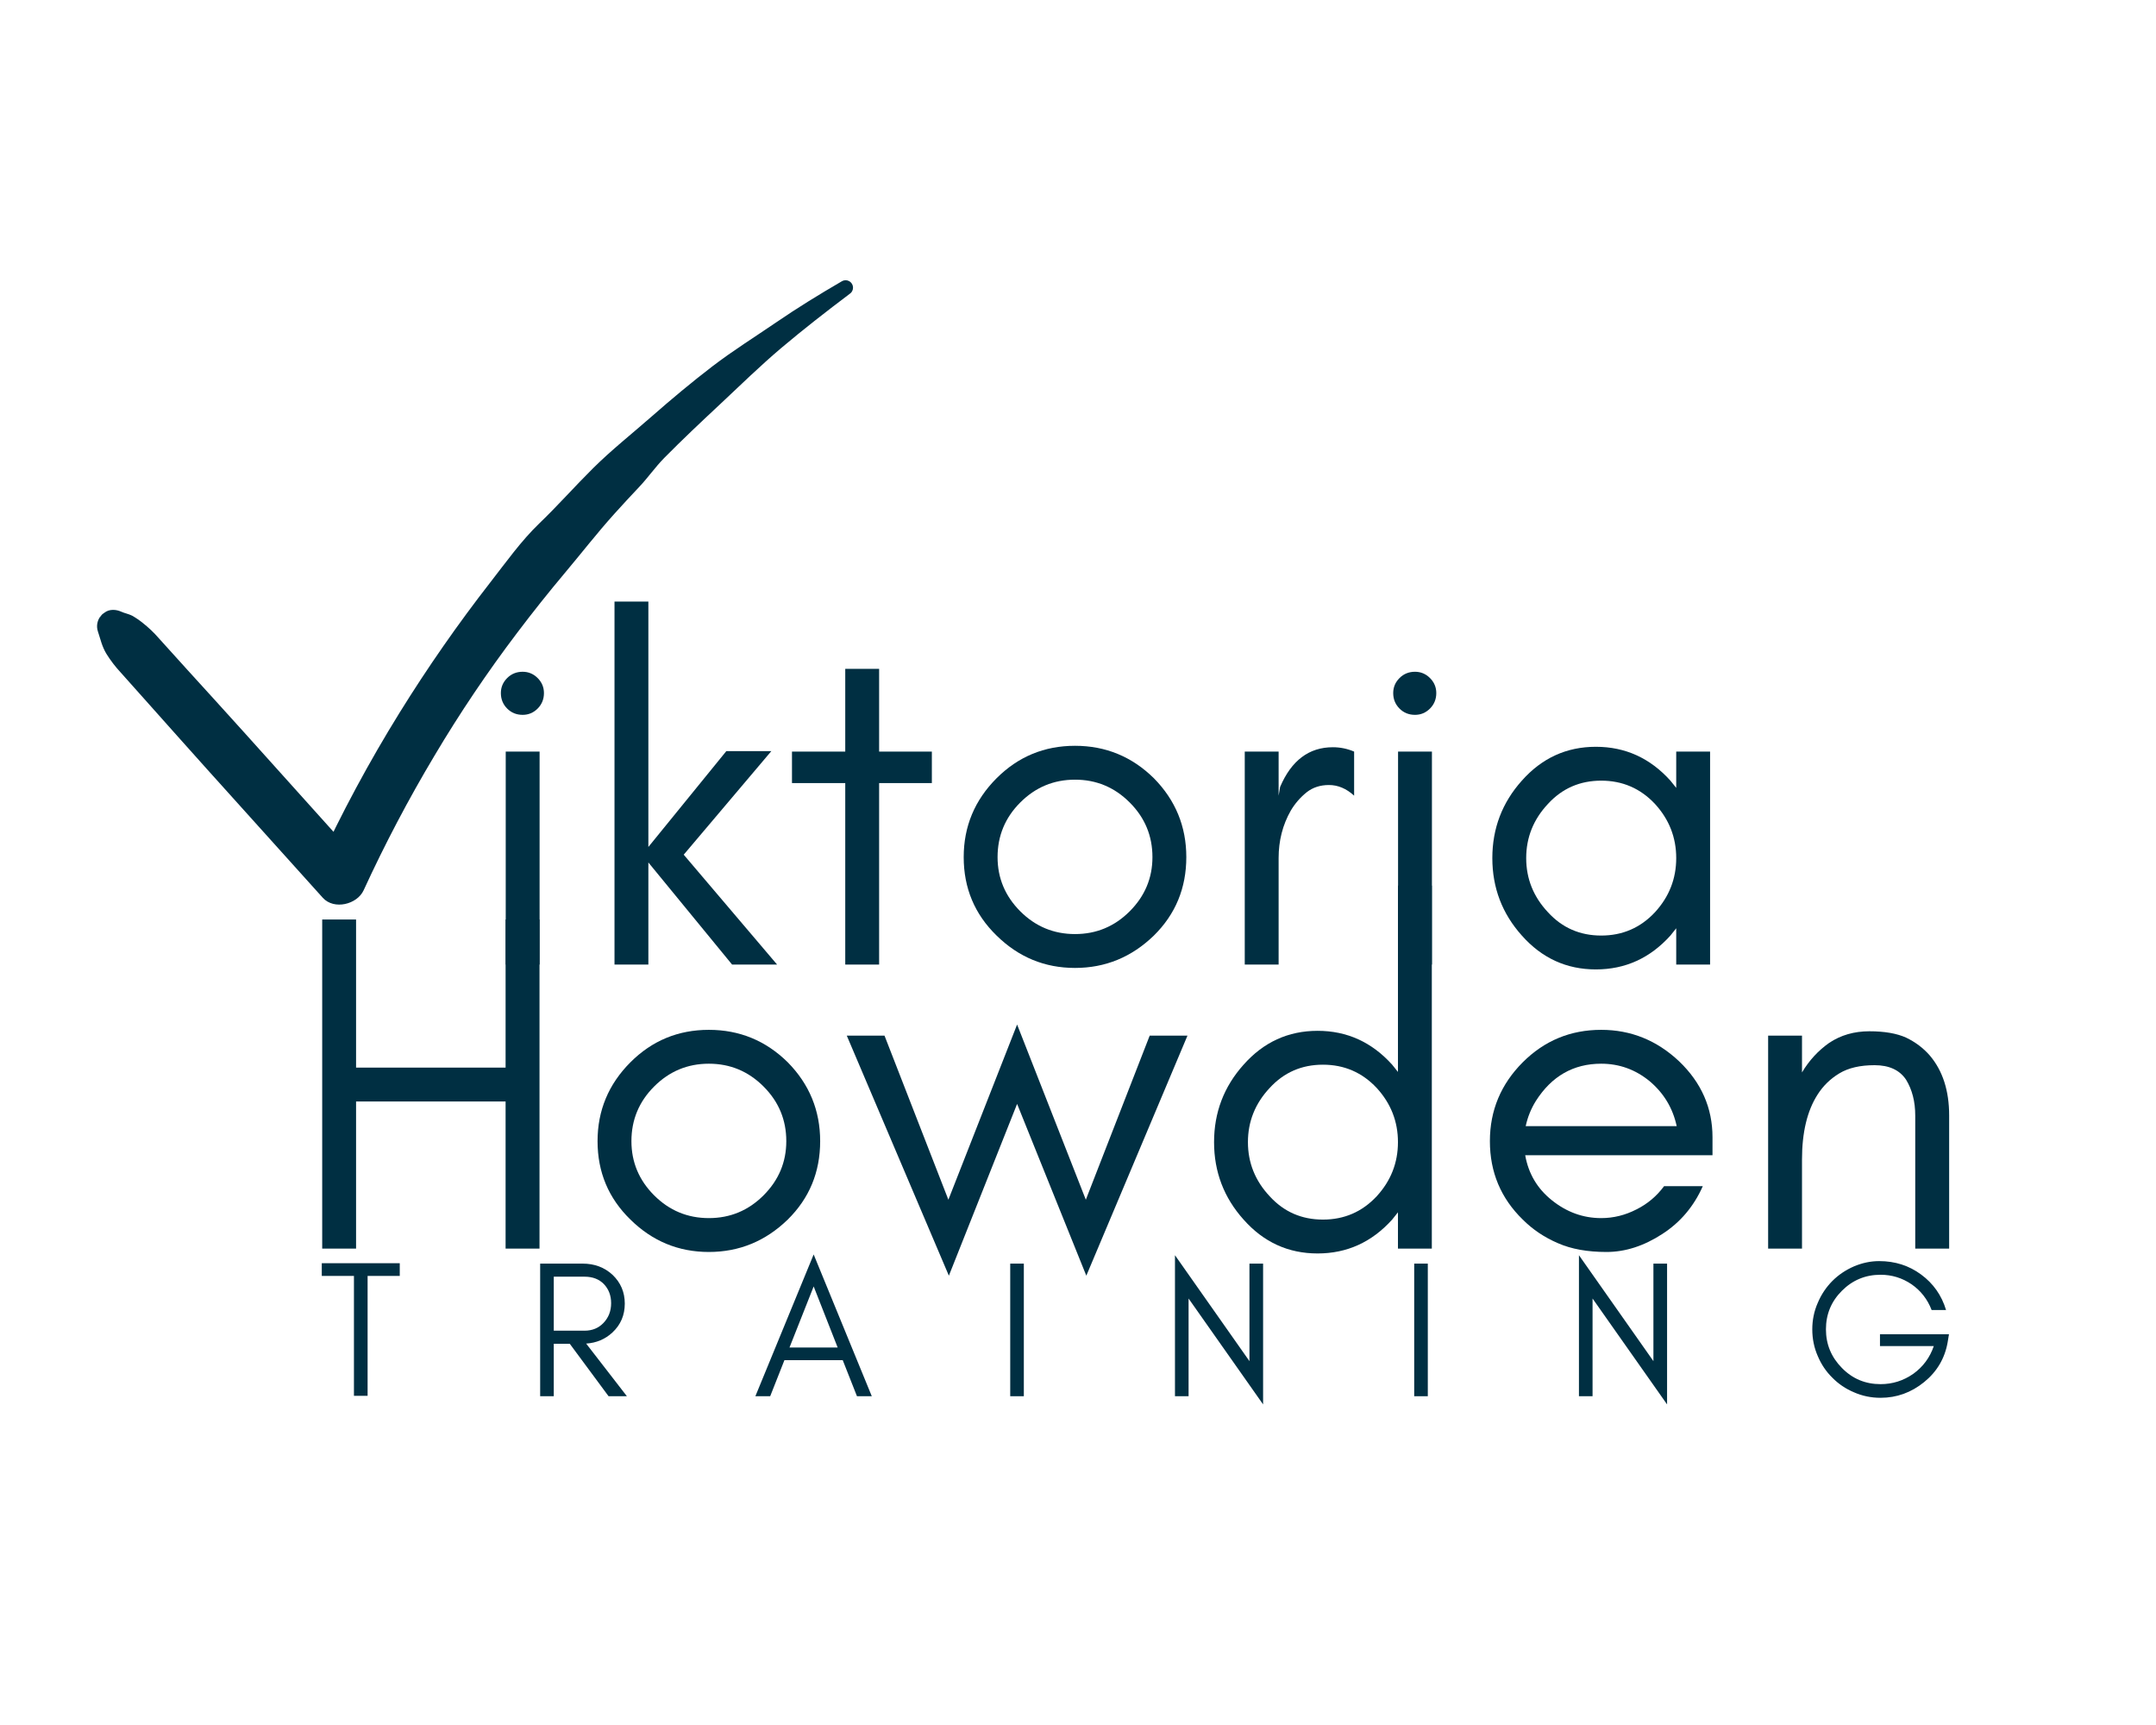
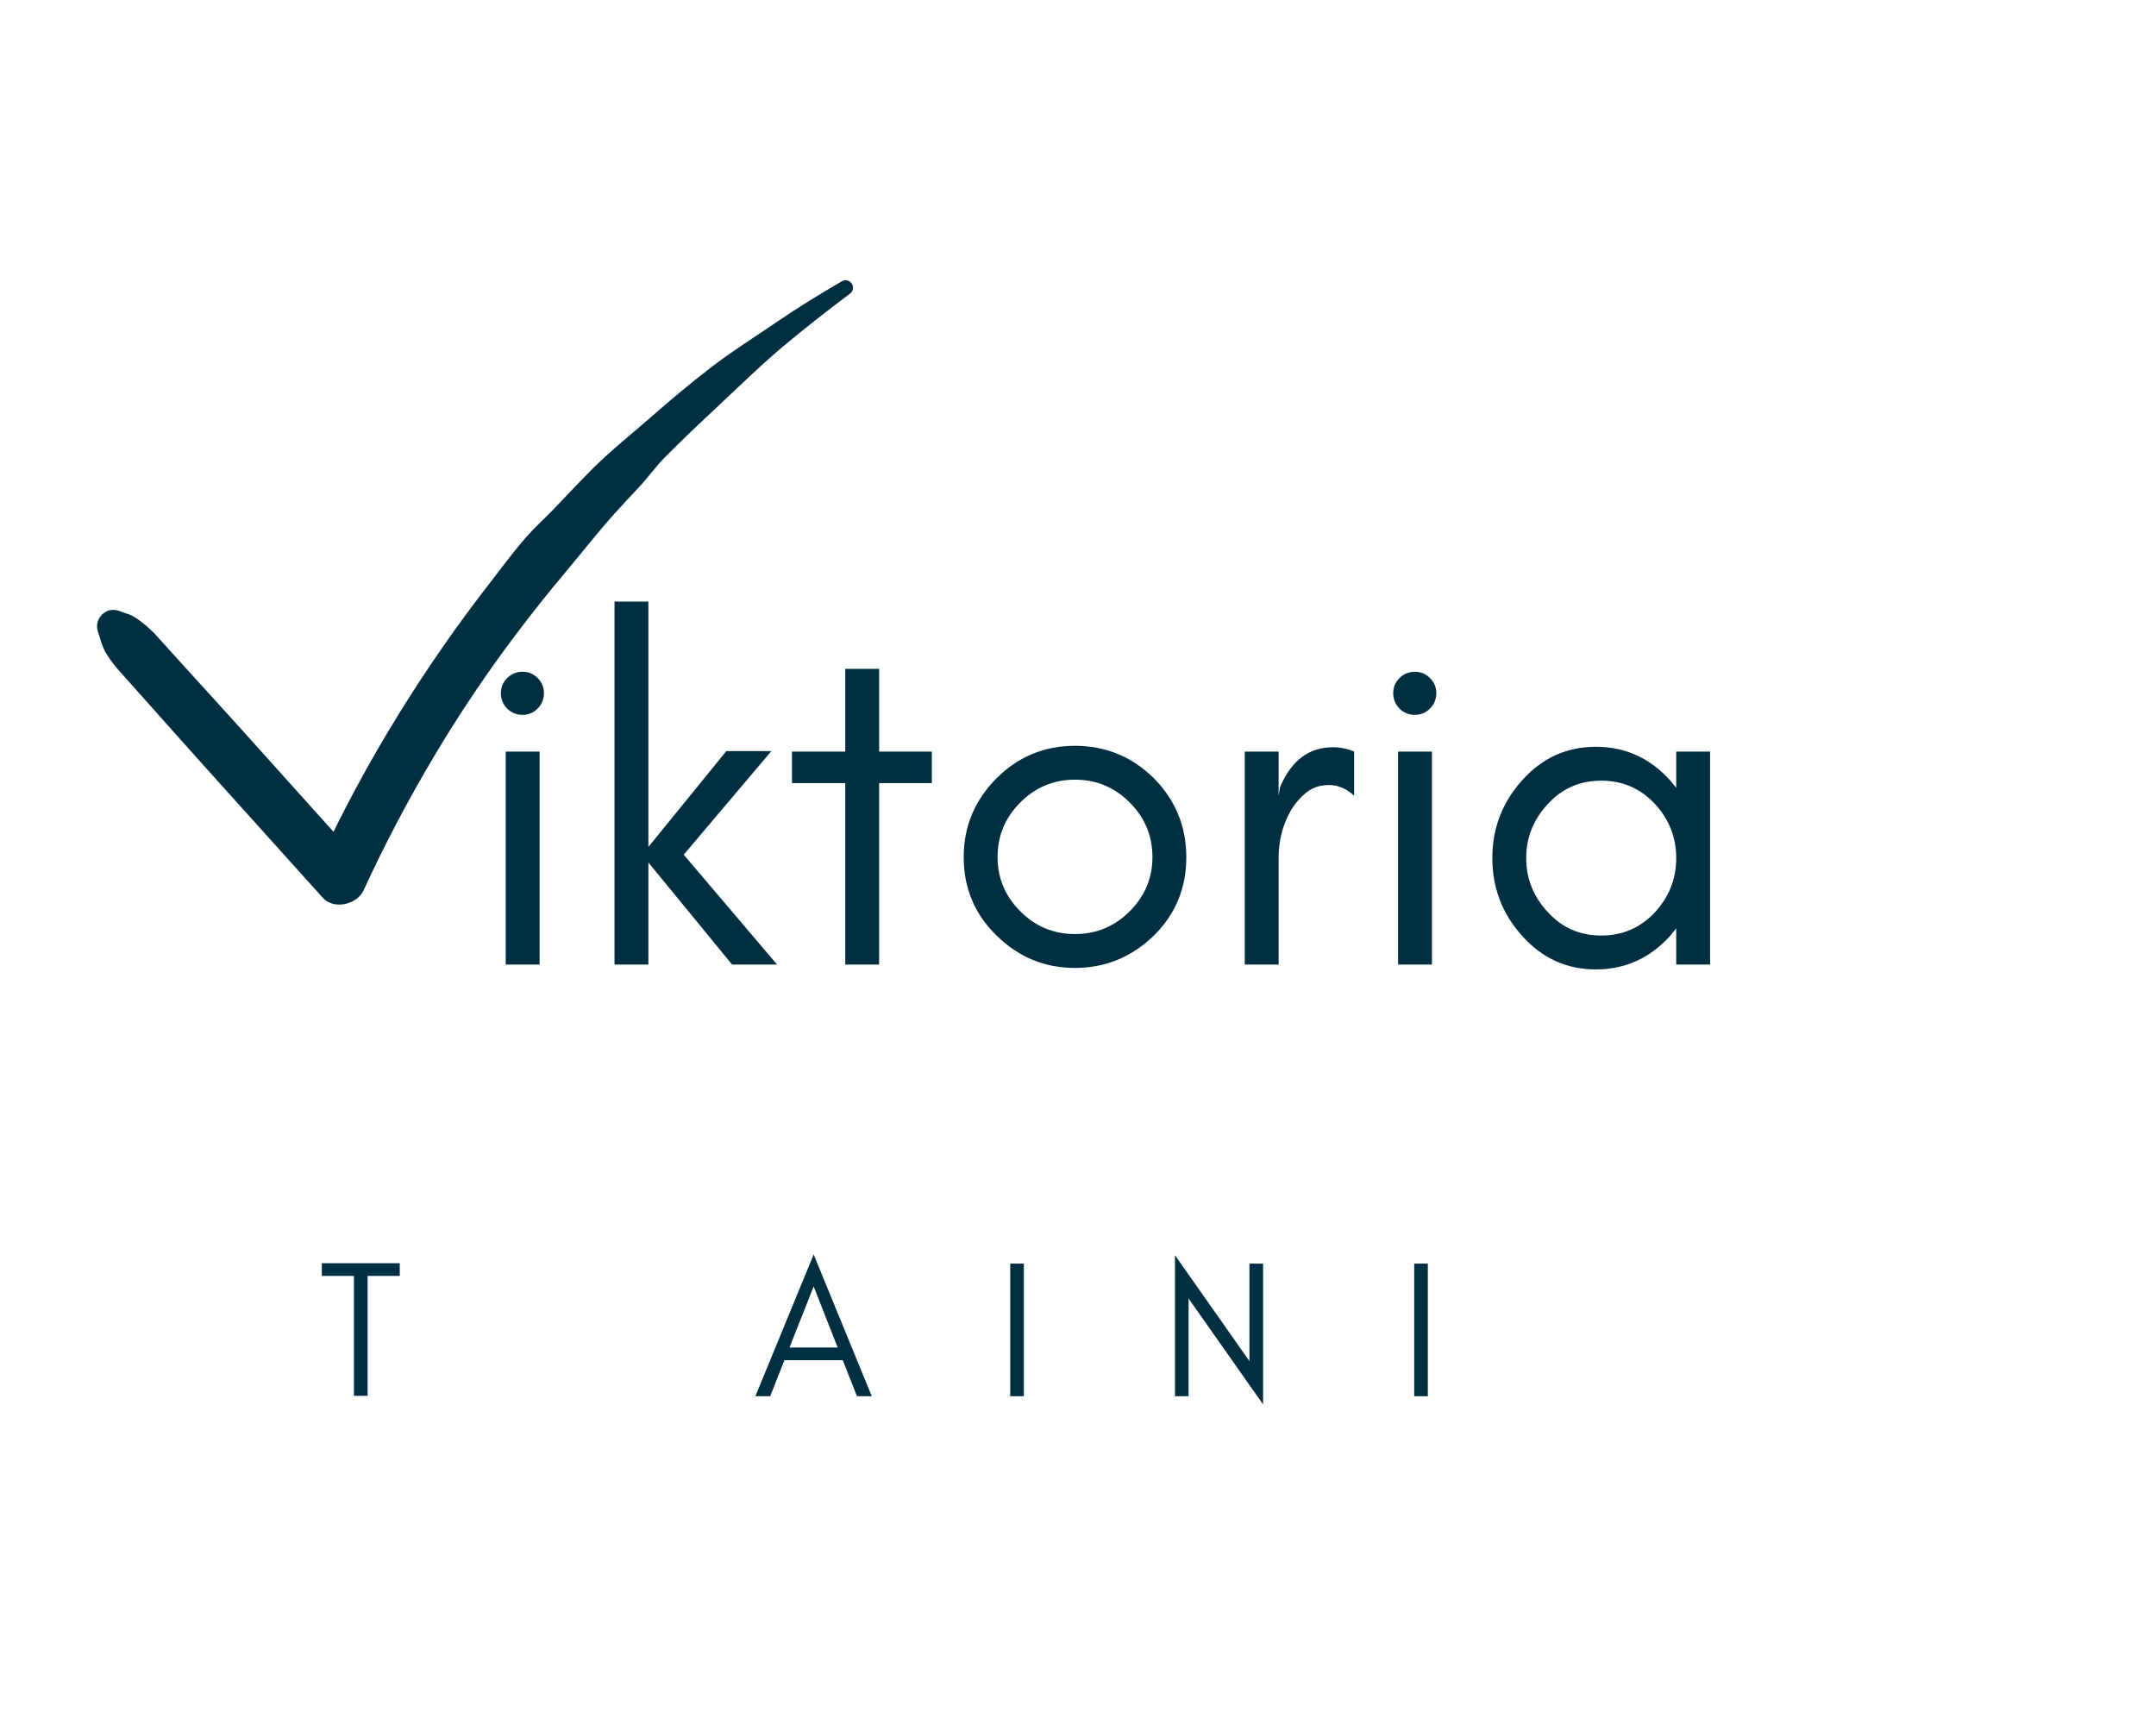
<svg xmlns="http://www.w3.org/2000/svg" width="1000" zoomAndPan="magnify" viewBox="0 0 750 600" height="800" preserveAspectRatio="xMidYMid meet" version="1.0">
  <defs>
    <g />
    <clipPath id="c478690131">
      <path d="M 33 97 L 297 97 L 297 315 L 33 315 Z M 33 97 " clip-rule="nonzero" />
    </clipPath>
    <clipPath id="cd3c132089">
      <path d="M 27.605 111.438 L 297.207 96.766 L 308.617 306.457 L 39.016 321.125 Z M 27.605 111.438 " clip-rule="nonzero" />
    </clipPath>
    <clipPath id="663b8ffd4c">
      <path d="M 27.605 111.438 L 297.207 96.766 L 308.617 306.457 L 39.016 321.125 Z M 27.605 111.438 " clip-rule="nonzero" />
    </clipPath>
    <clipPath id="435ec82262">
-       <rect x="0" width="590" y="0" height="204" />
-     </clipPath>
+       </clipPath>
    <clipPath id="91edd65860">
      <rect x="0" width="447" y="0" height="203" />
    </clipPath>
    <clipPath id="249af7e2a5">
      <rect x="0" width="615" y="0" height="83" />
    </clipPath>
  </defs>
  <g clip-path="url(#c478690131)">
    <g clip-path="url(#cd3c132089)">
      <g clip-path="url(#663b8ffd4c)">
        <path fill="#002f42" d="M 34.887 214.648 L 35.234 214.02 C 34.895 214.395 34.609 214.809 34.379 215.262 C 34.152 215.711 33.984 216.188 33.883 216.684 C 33.781 217.18 33.742 217.68 33.773 218.188 C 33.805 218.691 33.902 219.184 34.066 219.664 C 34.973 222.406 35.465 224.828 37.004 227.402 C 38.477 229.758 40.16 231.957 42.055 233.988 C 45.41 237.785 48.805 241.551 52.18 245.336 C 58.793 252.742 65.387 260.18 72.031 267.562 L 112.301 312.285 C 116.207 316.582 124.223 314.59 126.488 309.676 C 133.859 293.641 142.062 278.047 151.109 262.898 C 159.895 248.109 169.484 233.859 179.875 220.148 C 185.238 213.047 190.777 206.09 196.496 199.281 C 202.246 192.441 207.664 185.449 213.637 178.805 C 216.508 175.621 219.414 172.477 222.355 169.367 C 225.418 166.141 227.93 162.465 231.062 159.289 C 237.301 152.969 243.758 146.887 250.262 140.816 C 257.363 134.168 264.43 127.25 271.836 120.988 C 279.551 114.488 287.543 108.262 295.578 102.211 C 295.863 102.023 296.102 101.785 296.293 101.504 C 296.484 101.219 296.613 100.91 296.684 100.574 C 296.754 100.238 296.754 99.906 296.688 99.566 C 296.625 99.23 296.496 98.922 296.309 98.637 C 296.121 98.352 295.887 98.113 295.602 97.918 C 295.316 97.727 295.008 97.598 294.672 97.527 C 294.34 97.461 294.004 97.457 293.668 97.523 C 293.332 97.586 293.02 97.715 292.734 97.902 C 285.02 102.395 277.465 107.023 270.113 112.059 C 262.645 117.164 255.008 121.922 247.812 127.43 C 240.621 132.941 233.605 138.801 226.762 144.805 C 219.918 150.812 212.758 156.465 206.289 162.883 C 199.969 169.156 194.059 175.848 187.641 182.016 C 181.32 188.082 175.965 195.629 170.586 202.531 C 159.27 217.07 148.758 232.164 139.047 247.82 C 128.355 265.066 118.766 282.906 110.277 301.336 L 124.469 298.727 L 84.633 254.418 C 78.117 247.188 71.574 240.008 65.043 232.832 L 55.273 222.023 C 53.551 220.035 51.652 218.23 49.578 216.609 C 48.426 215.68 47.207 214.852 45.918 214.129 C 44.707 213.52 43.367 213.312 42.168 212.758 C 40.387 211.945 38.039 211.801 36.387 213.074 C 35.711 213.594 35.289 213.695 34.938 214.672 Z M 34.887 214.648 " fill-opacity="1" fill-rule="nonzero" />
      </g>
    </g>
  </g>
  <g transform="matrix(1, 0, 0, 1, 99, 273)">
    <g clip-path="url(#435ec82262)">
      <g fill="#002f42" fill-opacity="1">
        <g transform="translate(0.458, 161.297)">
          <g>
            <path d="M 24.406 0 L 12.625 0 L 12.625 -114.469 L 24.406 -114.469 L 24.406 -62.953 L 76.422 -62.953 L 76.422 -114.469 L 88.219 -114.469 L 88.219 0 L 76.422 0 L 76.422 -51.172 L 24.406 -51.172 Z M 24.406 0 " />
          </g>
        </g>
      </g>
      <g fill="#002f42" fill-opacity="1">
        <g transform="translate(101.292, 161.297)">
          <g>
            <path d="M 73.234 -37.375 C 73.234 -44.781 70.594 -51.117 65.312 -56.391 C 60.039 -61.672 53.703 -64.312 46.297 -64.312 C 38.891 -64.312 32.547 -61.672 27.266 -56.391 C 21.992 -51.117 19.359 -44.781 19.359 -37.375 C 19.359 -30.082 21.992 -23.797 27.266 -18.516 C 32.547 -13.242 38.891 -10.609 46.297 -10.609 C 53.703 -10.609 60.039 -13.242 65.312 -18.516 C 70.594 -23.797 73.234 -30.082 73.234 -37.375 Z M 85.016 -37.375 C 85.016 -26.602 81.254 -17.508 73.734 -10.094 C 65.992 -2.582 56.848 1.172 46.297 1.172 C 35.742 1.172 26.648 -2.582 19.016 -10.094 C 11.391 -17.508 7.578 -26.602 7.578 -37.375 C 7.578 -48.031 11.391 -57.176 19.016 -64.812 C 26.535 -72.332 35.629 -76.094 46.297 -76.094 C 56.953 -76.094 66.098 -72.332 73.734 -64.812 C 81.254 -57.176 85.016 -48.031 85.016 -37.375 Z M 85.016 -37.375 " />
          </g>
        </g>
      </g>
      <g fill="#002f42" fill-opacity="1">
        <g transform="translate(193.878, 161.297)">
          <g>
            <path d="M 85.016 9.422 L 60.938 -50.328 L 37.203 9.422 L 1.688 -74.078 L 14.812 -74.078 L 37.031 -17 L 60.938 -77.938 L 84.844 -17 L 107.062 -74.078 L 120.203 -74.078 Z M 85.016 9.422 " />
          </g>
        </g>
      </g>
      <g fill="#002f42" fill-opacity="1">
        <g transform="translate(315.754, 161.297)">
          <g>
            <path d="M 71.547 -37.031 C 71.547 -44.219 69.078 -50.504 64.141 -55.891 C 59.086 -61.273 52.859 -63.969 45.453 -63.969 C 38.047 -63.969 31.875 -61.273 26.938 -55.891 C 21.883 -50.504 19.359 -44.219 19.359 -37.031 C 19.359 -29.852 21.883 -23.57 26.938 -18.188 C 31.875 -12.789 38.047 -10.094 45.453 -10.094 C 52.859 -10.094 59.086 -12.789 64.141 -18.188 C 69.078 -23.57 71.547 -29.852 71.547 -37.031 Z M 83.328 0 L 71.547 0 L 71.547 -12.625 C 70.867 -11.727 70.195 -10.883 69.531 -10.094 C 62.457 -2.238 53.812 1.688 43.594 1.688 C 33.383 1.688 24.801 -2.238 17.844 -10.094 C 11 -17.727 7.578 -26.707 7.578 -37.031 C 7.578 -47.352 11 -56.332 17.844 -63.969 C 24.801 -71.82 33.383 -75.75 43.594 -75.75 C 53.812 -75.75 62.457 -71.82 69.531 -63.969 C 70.195 -63.188 70.867 -62.348 71.547 -61.453 L 71.547 -126.266 L 83.328 -126.266 Z M 83.328 0 " />
          </g>
        </g>
      </g>
      <g fill="#002f42" fill-opacity="1">
        <g transform="translate(411.706, 161.297)">
          <g>
            <path d="M 85.016 -38.719 L 85.016 -32.484 L 19.859 -32.484 C 20.984 -26.086 24.07 -20.867 29.125 -16.828 C 34.289 -12.68 40.016 -10.609 46.297 -10.609 C 50.555 -10.609 54.648 -11.617 58.578 -13.641 C 62.398 -15.547 65.598 -18.238 68.172 -21.719 L 81.641 -21.719 C 78.504 -14.645 73.789 -9.086 67.5 -5.047 C 61.102 -0.898 54.648 1.172 48.141 1.172 C 41.523 1.172 35.914 0.16 31.312 -1.859 C 26.594 -3.867 22.492 -6.613 19.016 -10.094 C 11.391 -17.508 7.578 -26.602 7.578 -37.375 C 7.578 -48.031 11.391 -57.176 19.016 -64.812 C 26.535 -72.332 35.629 -76.094 46.297 -76.094 C 56.617 -76.094 65.648 -72.445 73.391 -65.156 C 81.141 -57.738 85.016 -48.926 85.016 -38.719 Z M 72.562 -42.594 C 71.207 -48.875 68.062 -54.094 63.125 -58.25 C 58.188 -62.289 52.578 -64.312 46.297 -64.312 C 36.641 -64.312 29.062 -59.988 23.562 -51.344 C 21.883 -48.645 20.707 -45.727 20.031 -42.594 Z M 72.562 -42.594 " />
          </g>
        </g>
      </g>
      <g fill="#002f42" fill-opacity="1">
        <g transform="translate(503.45, 161.297)">
          <g>
            <path d="M 63.797 0 L 63.797 -46.297 C 63.797 -51.117 62.734 -55.27 60.609 -58.75 C 58.359 -62.113 54.707 -63.797 49.656 -63.797 C 44.613 -63.797 40.52 -62.844 37.375 -60.938 C 34.227 -59.031 31.703 -56.562 29.797 -53.531 C 26.203 -47.914 24.406 -40.395 24.406 -30.969 L 24.406 0 L 12.625 0 L 12.625 -74.078 L 24.406 -74.078 L 24.406 -61.281 C 26.875 -65.426 30.02 -68.848 33.844 -71.547 C 37.875 -74.242 42.531 -75.594 47.812 -75.594 C 53.082 -75.594 57.348 -74.859 60.609 -73.391 C 63.859 -71.828 66.609 -69.754 68.859 -67.172 C 73.348 -61.891 75.594 -54.93 75.594 -46.297 L 75.594 0 Z M 63.797 0 " />
          </g>
        </g>
      </g>
    </g>
  </g>
  <g transform="matrix(1, 0, 0, 1, 162, 175)">
    <g clip-path="url(#91edd65860)">
      <g fill="#002f42" fill-opacity="1">
        <g transform="translate(0.456, 160.502)">
          <g>
            <path d="M 24.578 -99.656 C 26.035 -98.195 26.766 -96.457 26.766 -94.438 C 26.766 -92.312 26.035 -90.516 24.578 -89.047 C 23.117 -87.586 21.379 -86.859 19.359 -86.859 C 17.223 -86.859 15.426 -87.586 13.969 -89.047 C 12.508 -90.516 11.781 -92.312 11.781 -94.438 C 11.781 -96.457 12.508 -98.195 13.969 -99.656 C 15.426 -101.113 17.223 -101.844 19.359 -101.844 C 21.379 -101.844 23.117 -101.113 24.578 -99.656 Z M 25.25 0 L 13.469 0 L 13.469 -74.078 L 25.25 -74.078 Z M 25.25 0 " />
          </g>
        </g>
      </g>
      <g fill="#002f42" fill-opacity="1">
        <g transform="translate(39.14, 160.502)">
          <g>
            <path d="M 24.406 0 L 12.625 0 L 12.625 -126.266 L 24.406 -126.266 L 24.406 -40.906 L 51.516 -74.234 L 67.172 -74.234 L 36.703 -38.219 L 69.188 0 L 53.531 0 L 24.406 -35.516 Z M 24.406 0 " />
          </g>
        </g>
      </g>
      <g fill="#002f42" fill-opacity="1">
        <g transform="translate(110.145, 160.502)">
          <g>
            <path d="M 3.359 -63.125 L 3.359 -74.078 L 21.891 -74.078 L 21.891 -102.859 L 33.672 -102.859 L 33.672 -74.078 L 52.016 -74.078 L 52.016 -63.125 L 33.672 -63.125 L 33.672 0 L 21.891 0 L 21.891 -63.125 Z M 3.359 -63.125 " />
          </g>
        </g>
      </g>
      <g fill="#002f42" fill-opacity="1">
        <g transform="translate(165.662, 160.502)">
          <g>
            <path d="M 73.234 -37.375 C 73.234 -44.781 70.594 -51.117 65.312 -56.391 C 60.039 -61.672 53.703 -64.312 46.297 -64.312 C 38.891 -64.312 32.547 -61.672 27.266 -56.391 C 21.992 -51.117 19.359 -44.781 19.359 -37.375 C 19.359 -30.082 21.992 -23.797 27.266 -18.516 C 32.547 -13.242 38.891 -10.609 46.297 -10.609 C 53.703 -10.609 60.039 -13.242 65.312 -18.516 C 70.594 -23.797 73.234 -30.082 73.234 -37.375 Z M 85.016 -37.375 C 85.016 -26.602 81.254 -17.508 73.734 -10.094 C 65.992 -2.582 56.848 1.172 46.297 1.172 C 35.742 1.172 26.648 -2.582 19.016 -10.094 C 11.391 -17.508 7.578 -26.602 7.578 -37.375 C 7.578 -48.031 11.391 -57.176 19.016 -64.812 C 26.535 -72.332 35.629 -76.094 46.297 -76.094 C 56.953 -76.094 66.098 -72.332 73.734 -64.812 C 81.254 -57.176 85.016 -48.031 85.016 -37.375 Z M 85.016 -37.375 " />
          </g>
        </g>
      </g>
      <g fill="#002f42" fill-opacity="1">
        <g transform="translate(258.383, 160.502)">
          <g>
            <path d="M 50.672 -58.75 C 47.973 -61.219 45.055 -62.453 41.922 -62.453 C 38.891 -62.453 36.305 -61.613 34.172 -59.938 C 31.93 -58.133 30.082 -56 28.625 -53.531 C 25.812 -48.594 24.406 -43.094 24.406 -37.031 L 24.406 0 L 12.625 0 L 12.625 -74.078 L 24.406 -74.078 L 24.406 -58.75 L 24.922 -61.781 C 28.848 -70.988 34.961 -75.594 43.266 -75.594 C 45.848 -75.594 48.316 -75.086 50.672 -74.078 Z M 50.672 -58.75 " />
          </g>
        </g>
      </g>
      <g fill="#002f42" fill-opacity="1">
        <g transform="translate(310.87, 160.502)">
          <g>
            <path d="M 24.578 -99.656 C 26.035 -98.195 26.766 -96.457 26.766 -94.438 C 26.766 -92.312 26.035 -90.516 24.578 -89.047 C 23.117 -87.586 21.379 -86.859 19.359 -86.859 C 17.223 -86.859 15.426 -87.586 13.969 -89.047 C 12.508 -90.516 11.781 -92.312 11.781 -94.438 C 11.781 -96.457 12.508 -98.195 13.969 -99.656 C 15.426 -101.113 17.223 -101.844 19.359 -101.844 C 21.379 -101.844 23.117 -101.113 24.578 -99.656 Z M 25.25 0 L 13.469 0 L 13.469 -74.078 L 25.25 -74.078 Z M 25.25 0 " />
          </g>
        </g>
      </g>
      <g fill="#002f42" fill-opacity="1">
        <g transform="translate(349.554, 160.502)">
          <g>
            <path d="M 71.547 -37.031 C 71.547 -44.219 69.078 -50.504 64.141 -55.891 C 59.086 -61.273 52.859 -63.969 45.453 -63.969 C 38.047 -63.969 31.875 -61.273 26.938 -55.891 C 21.883 -50.504 19.359 -44.219 19.359 -37.031 C 19.359 -29.852 21.883 -23.57 26.938 -18.188 C 31.875 -12.789 38.047 -10.094 45.453 -10.094 C 52.859 -10.094 59.086 -12.789 64.141 -18.188 C 69.078 -23.57 71.547 -29.852 71.547 -37.031 Z M 83.328 0 L 71.547 0 L 71.547 -12.625 C 70.867 -11.727 70.195 -10.883 69.531 -10.094 C 62.457 -2.238 53.812 1.688 43.594 1.688 C 33.383 1.688 24.801 -2.238 17.844 -10.094 C 11 -17.727 7.578 -26.707 7.578 -37.031 C 7.578 -47.352 11 -56.332 17.844 -63.969 C 24.801 -71.82 33.383 -75.75 43.594 -75.75 C 53.812 -75.75 62.457 -71.82 69.531 -63.969 C 70.195 -63.188 70.867 -62.348 71.547 -61.453 L 71.547 -74.078 L 83.328 -74.078 Z M 83.328 0 " />
          </g>
        </g>
      </g>
    </g>
  </g>
  <g transform="matrix(1, 0, 0, 1, 110, 421)">
    <g clip-path="url(#249af7e2a5)">
      <g fill="#002f42" fill-opacity="1">
        <g transform="translate(0.579, 64.644)">
          <g>
            <path d="M 1.359 -41.844 L 1.359 -46.266 L 28.484 -46.266 L 28.484 -41.844 L 17.297 -41.844 L 17.297 -0.141 L 12.547 -0.141 L 12.547 -41.844 Z M 1.359 -41.844 " />
          </g>
        </g>
      </g>
      <g fill="#002f42" fill-opacity="1">
        <g transform="translate(72.81, 64.644)">
          <g>
-             <path d="M 9.828 -22.797 L 20.547 -22.797 C 23.211 -22.797 25.406 -23.695 27.125 -25.5 C 28.895 -27.352 29.781 -29.641 29.781 -32.359 C 29.781 -35.023 28.941 -37.238 27.266 -39 C 25.586 -40.719 23.348 -41.578 20.547 -41.578 L 9.828 -41.578 Z M 34.531 -32.219 C 34.531 -28.195 33.102 -24.852 30.25 -22.188 C 27.719 -19.832 24.664 -18.539 21.094 -18.312 L 35.266 0 L 28.891 0 L 15.391 -18.25 L 9.828 -18.25 L 9.828 0 L 5.094 0 L 5.094 -46.125 L 19.875 -46.125 C 23.988 -46.125 27.445 -44.832 30.25 -42.25 C 33.102 -39.539 34.531 -36.195 34.531 -32.219 Z M 34.531 -32.219 " />
-           </g>
+             </g>
        </g>
      </g>
      <g fill="#002f42" fill-opacity="1">
        <g transform="translate(152.095, 64.644)">
          <g>
            <path d="M 12.547 -16.953 L 29.297 -16.953 L 20.953 -38.188 Z M 41.172 0 L 36.016 0 L 31.062 -12.547 L 10.781 -12.547 L 5.828 0 L 0.672 0 L 20.953 -49.312 Z M 41.172 0 " />
          </g>
        </g>
      </g>
      <g fill="#002f42" fill-opacity="1">
        <g transform="translate(236.329, 64.644)">
          <g>
            <path d="M 9.828 0 L 5.094 0 L 5.094 -46.125 L 9.828 -46.125 Z M 9.828 0 " />
          </g>
        </g>
      </g>
      <g fill="#002f42" fill-opacity="1">
        <g transform="translate(293.64, 64.644)">
          <g>
            <path d="M 9.828 -33.984 L 9.828 0 L 5.094 0 L 5.094 -49.047 L 31 -12.203 L 31 -46.125 L 35.75 -46.125 L 35.75 2.844 Z M 9.828 -33.984 " />
          </g>
        </g>
      </g>
      <g fill="#002f42" fill-opacity="1">
        <g transform="translate(376.858, 64.644)">
          <g>
            <path d="M 9.828 0 L 5.094 0 L 5.094 -46.125 L 9.828 -46.125 Z M 9.828 0 " />
          </g>
        </g>
      </g>
      <g fill="#002f42" fill-opacity="1">
        <g transform="translate(434.169, 64.644)">
          <g>
-             <path d="M 9.828 -33.984 L 9.828 0 L 5.094 0 L 5.094 -49.047 L 31 -12.203 L 31 -46.125 L 35.75 -46.125 L 35.75 2.844 Z M 9.828 -33.984 " />
-           </g>
+             </g>
        </g>
      </g>
      <g fill="#002f42" fill-opacity="1">
        <g transform="translate(517.387, 64.644)">
          <g>
-             <path d="M 50.594 -21.562 L 50.125 -18.719 C 49.125 -13.113 46.391 -8.504 41.922 -4.891 C 37.441 -1.266 32.398 0.547 26.797 0.547 C 23.535 0.547 20.457 -0.086 17.562 -1.359 C 14.664 -2.578 12.156 -4.27 10.031 -6.438 C 7.863 -8.562 6.172 -11.07 4.953 -13.969 C 3.68 -16.863 3.047 -19.961 3.047 -23.266 C 3.047 -26.523 3.68 -29.598 4.953 -32.484 C 6.172 -35.379 7.863 -37.914 10.031 -40.094 C 12.156 -42.219 14.664 -43.91 17.562 -45.172 C 20.457 -46.391 23.375 -47 26.312 -47 C 31.832 -47 36.695 -45.441 40.906 -42.328 C 45.156 -39.203 48.047 -35.086 49.578 -29.984 L 44.562 -29.984 C 43.113 -33.734 40.785 -36.719 37.578 -38.938 C 34.316 -41.145 30.723 -42.25 26.797 -42.25 C 21.547 -42.25 17.066 -40.395 13.359 -36.688 C 9.648 -32.988 7.797 -28.516 7.797 -23.266 C 7.797 -18.066 9.648 -13.586 13.359 -9.828 C 17.023 -6.078 21.504 -4.203 26.797 -4.203 C 30.953 -4.203 34.75 -5.398 38.188 -7.797 C 41.582 -10.242 43.957 -13.457 45.312 -17.438 L 26.594 -17.438 L 26.594 -21.562 Z M 50.594 -21.562 " />
-           </g>
+             </g>
        </g>
      </g>
    </g>
  </g>
</svg>